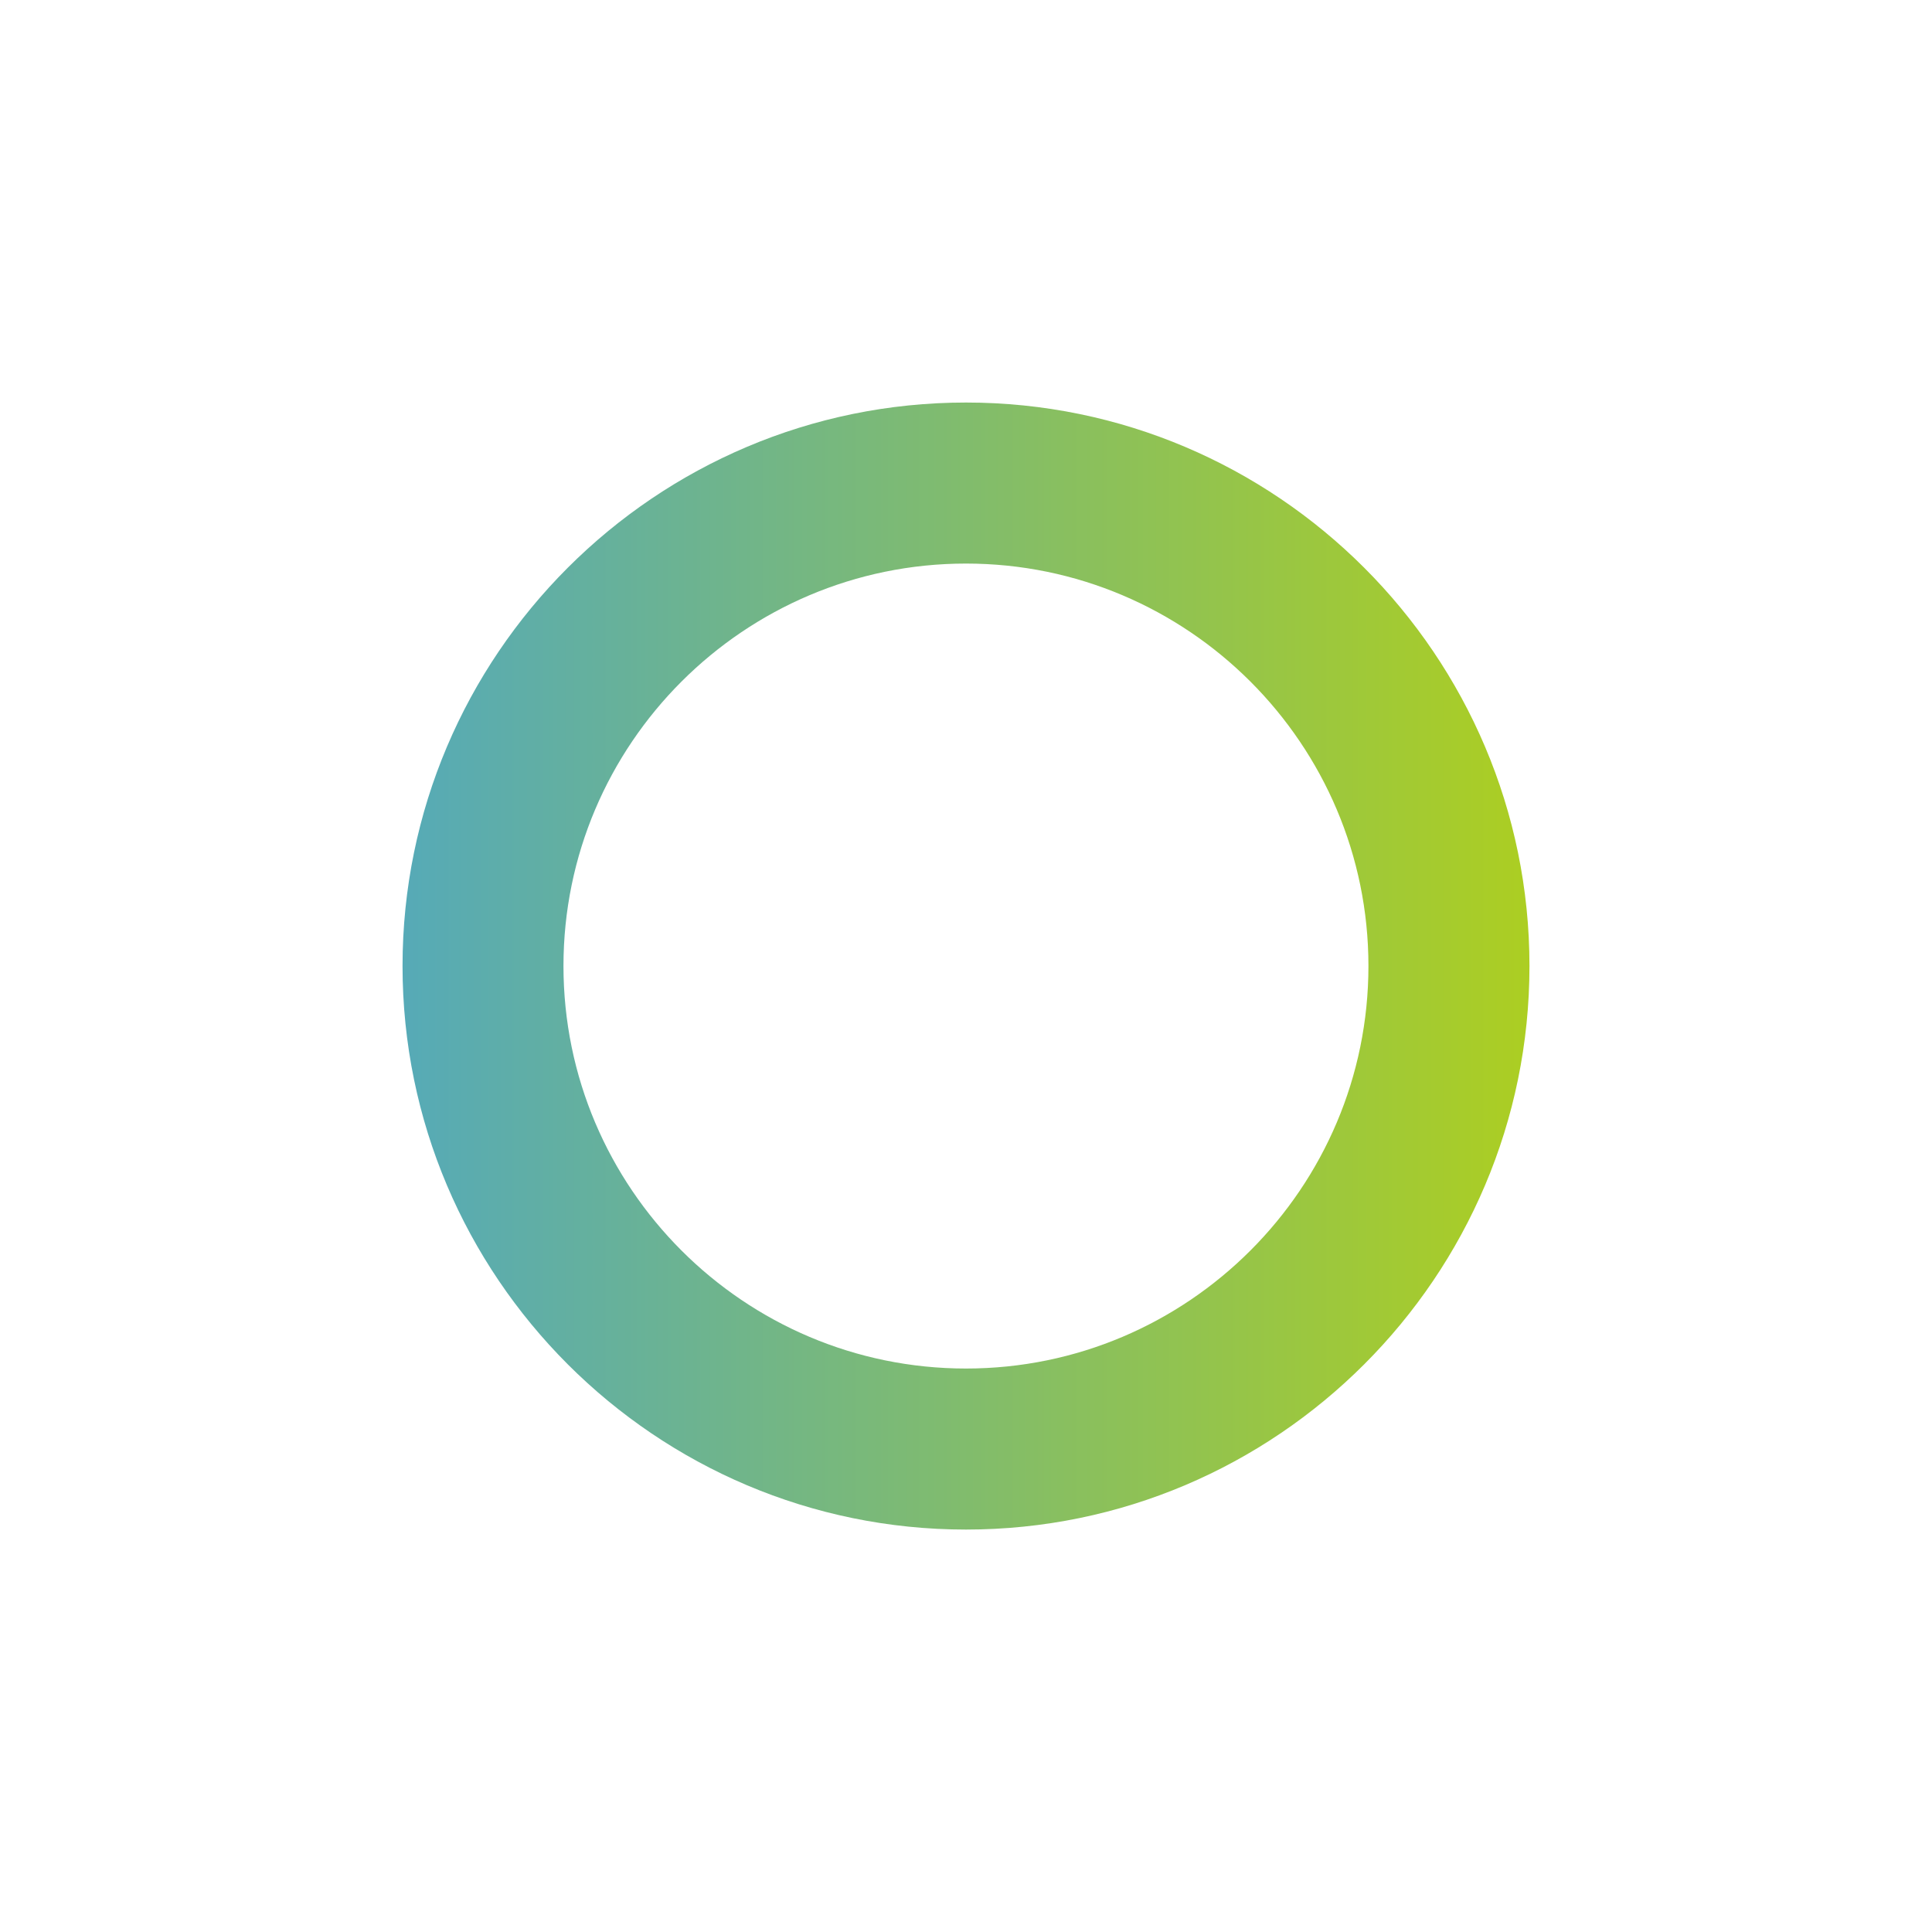
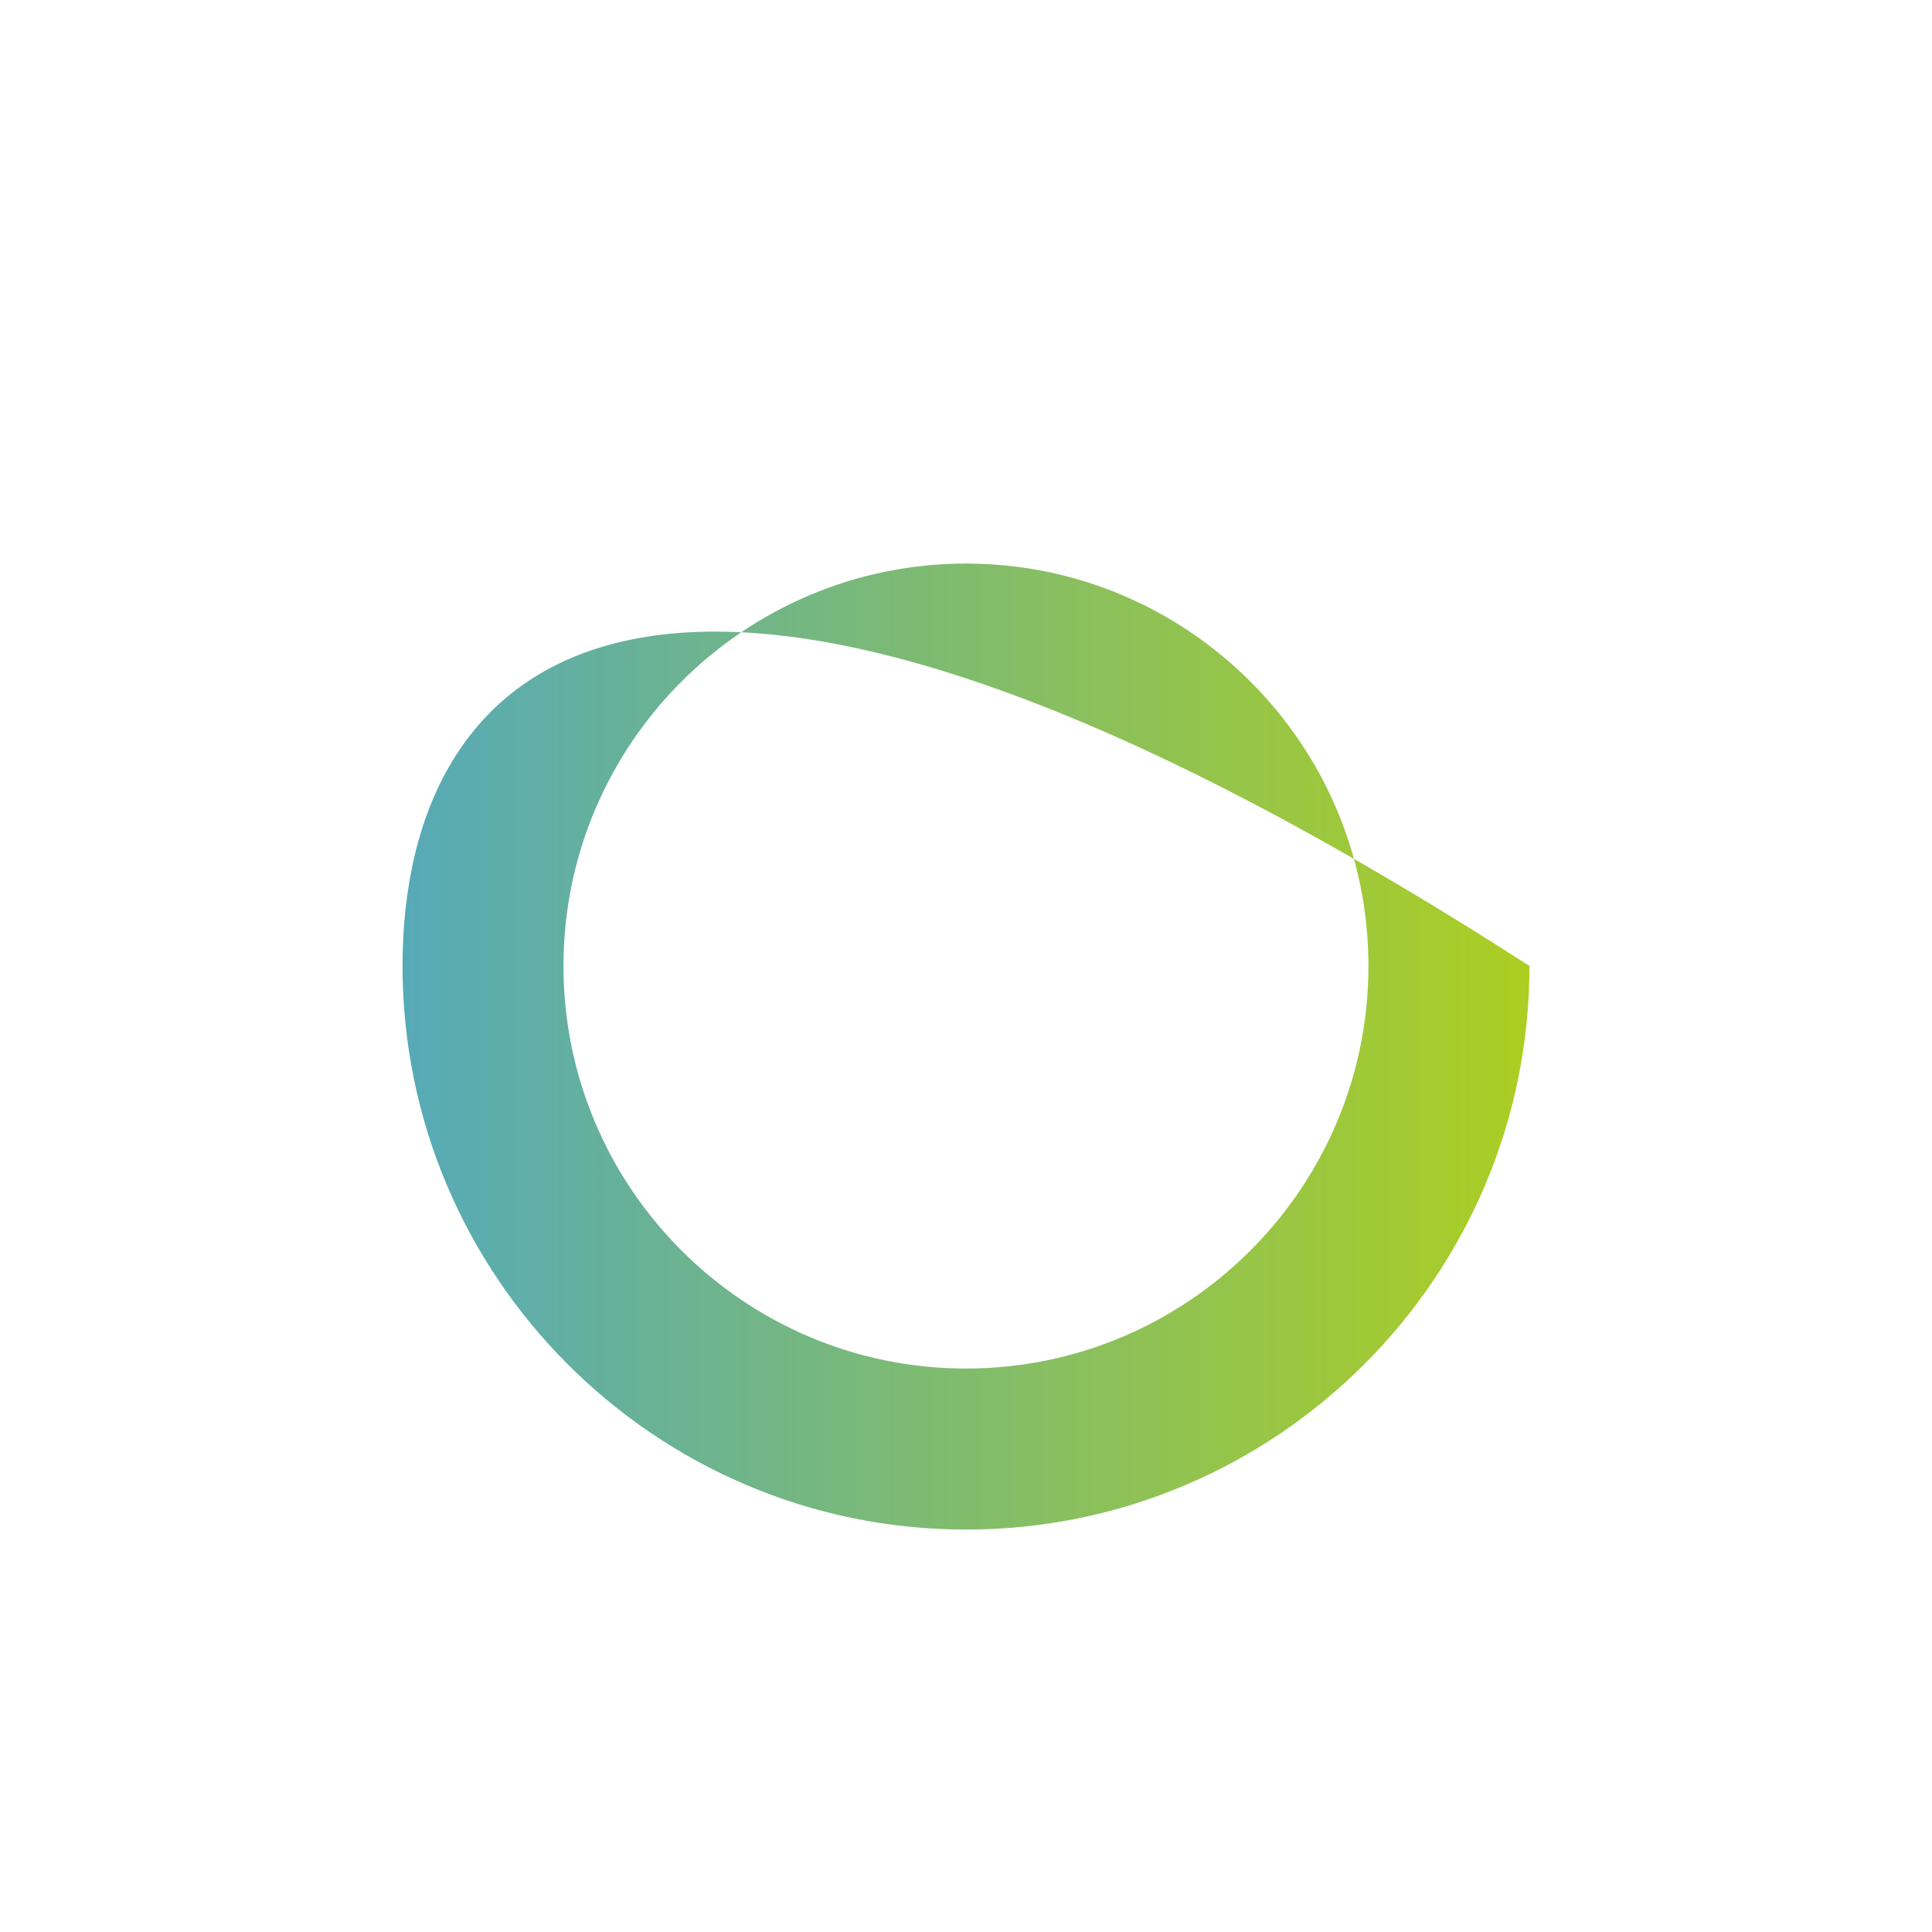
<svg xmlns="http://www.w3.org/2000/svg" width="20" height="20" viewBox="0 0 20 20" fill="none">
-   <path d="M4.167 10C4.167 13.216 6.783 15.834 10 15.834C13.216 15.834 15.833 13.216 15.833 10C15.833 6.784 13.216 4.167 10 4.167C6.783 4.167 4.167 6.784 4.167 10ZM14.166 10C14.166 12.298 12.297 14.167 10 14.167C7.702 14.167 5.833 12.298 5.833 10C5.833 7.703 7.702 5.834 10 5.834C12.297 5.834 14.166 7.703 14.166 10Z" fill="url(#paint0_linear_416_18898)" />
+   <path d="M4.167 10C4.167 13.216 6.783 15.834 10 15.834C13.216 15.834 15.833 13.216 15.833 10C6.783 4.167 4.167 6.784 4.167 10ZM14.166 10C14.166 12.298 12.297 14.167 10 14.167C7.702 14.167 5.833 12.298 5.833 10C5.833 7.703 7.702 5.834 10 5.834C12.297 5.834 14.166 7.703 14.166 10Z" fill="url(#paint0_linear_416_18898)" />
  <defs>
    <linearGradient id="paint0_linear_416_18898" x1="4.167" y1="10" x2="15.833" y2="10" gradientUnits="userSpaceOnUse">
      <stop stop-color="#56AAB7" />
      <stop offset="1" stop-color="#ACCE22" />
    </linearGradient>
  </defs>
</svg>